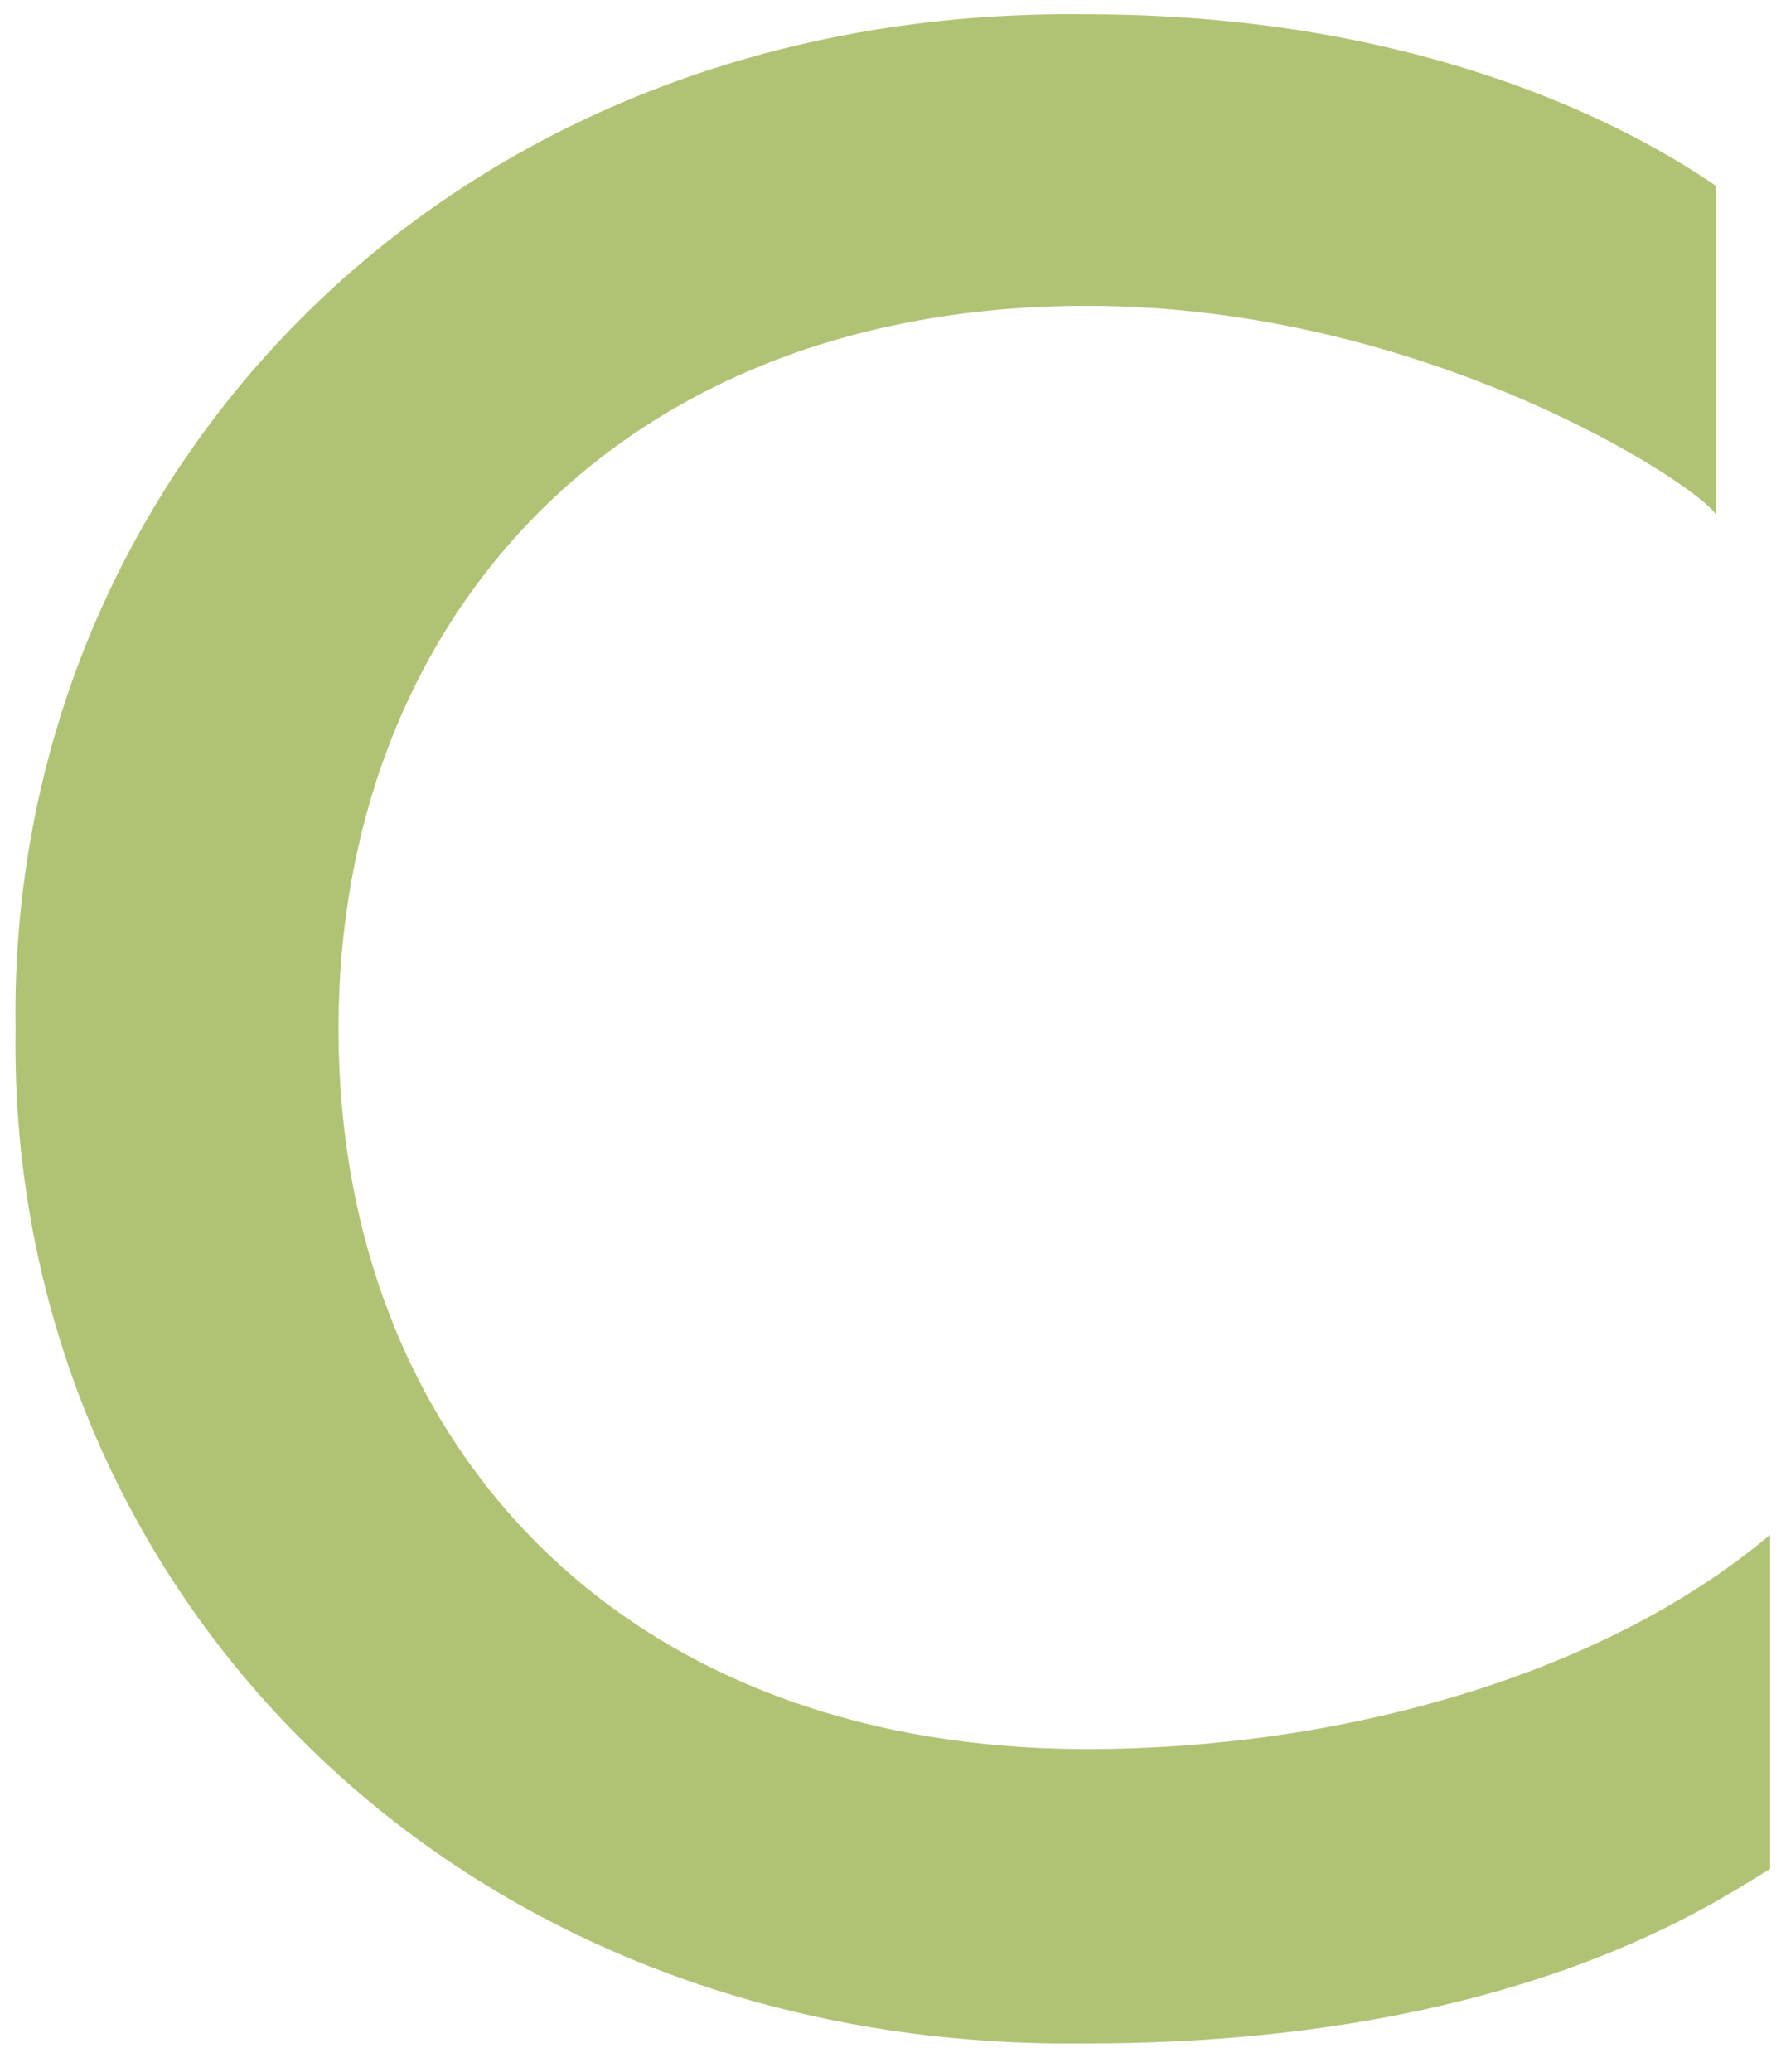
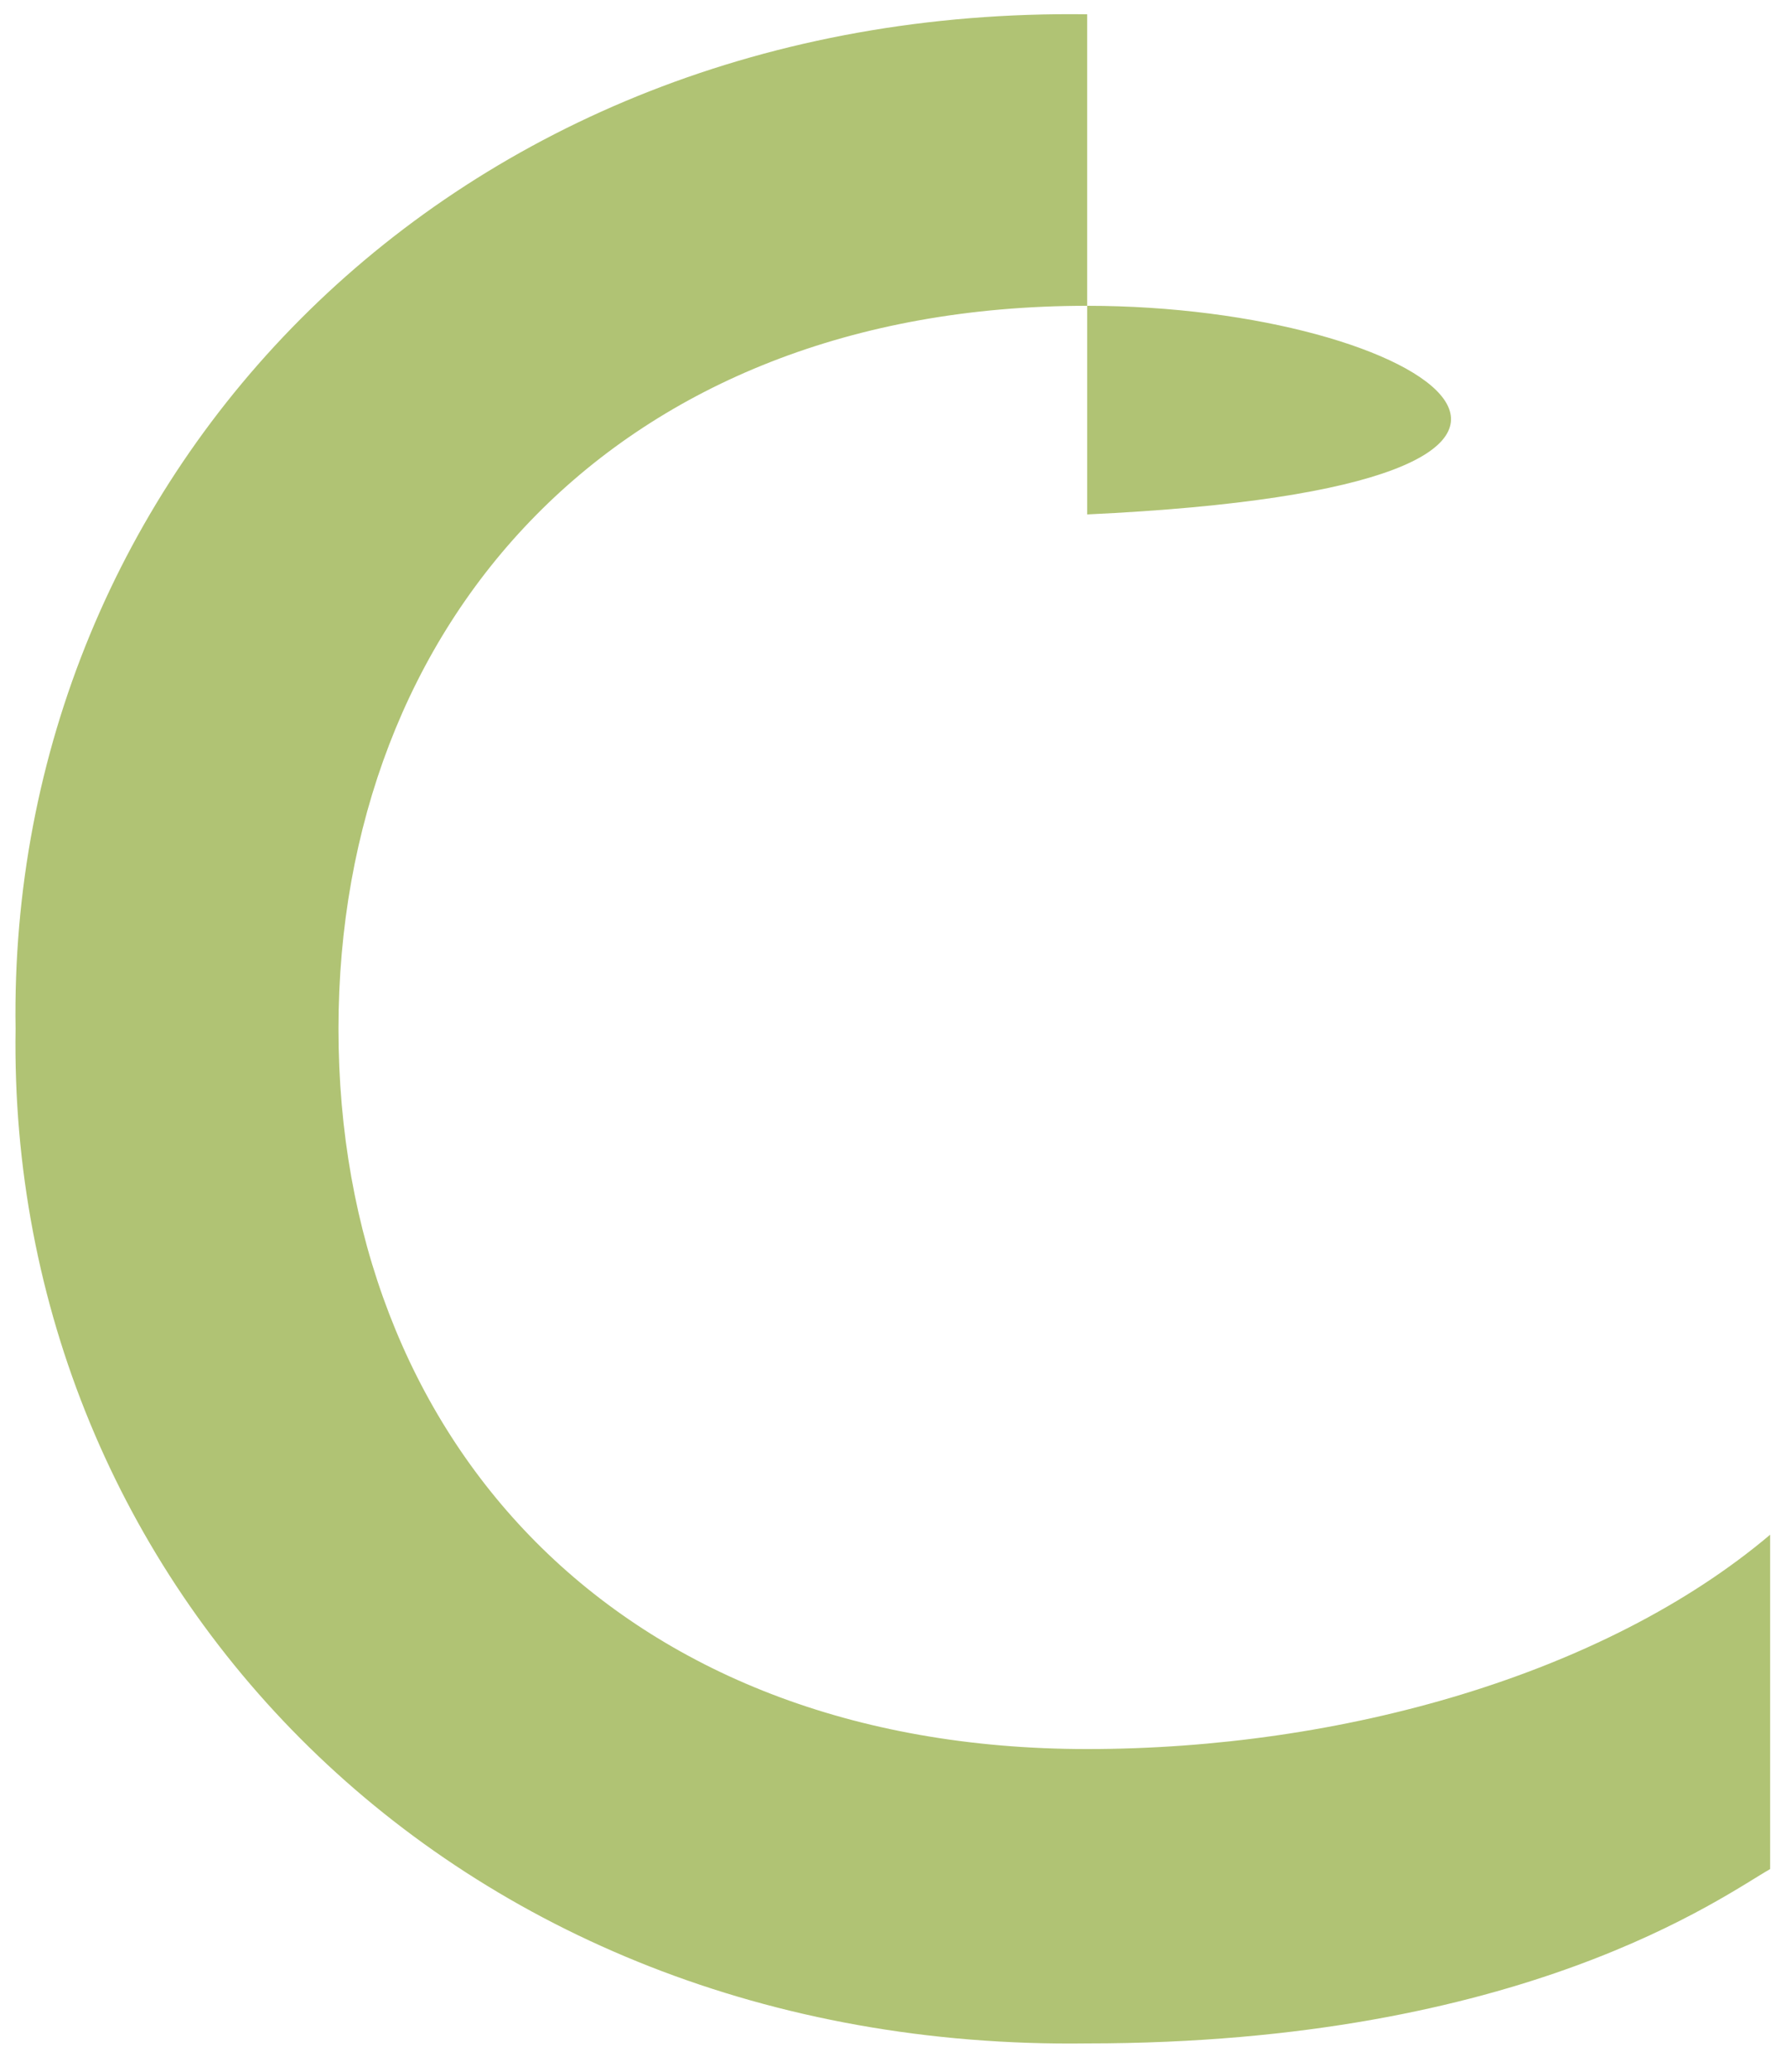
<svg xmlns="http://www.w3.org/2000/svg" width="50" height="58" viewBox="0 0 50 58" fill="none">
-   <path d="M30.436 57.2C12.596 57.44 0.196 44.32 0.436 28.8C0.196 13.28 12.596 0.16 30.436 0.4C39.396 0.4 45.236 3.28 48.036 5.2V14.4C47.556 13.6 39.956 8.56 30.436 8.56C17.236 8.56 9.476 17.44 9.476 28.8C9.476 40.24 17.236 48.96 30.436 48.96C37.556 48.96 44.916 46.88 49.556 42.96V52.32C48.276 53.04 42.676 57.2 30.436 57.2Z" fill="#B0C374" />
+   <path d="M30.436 57.2C12.596 57.44 0.196 44.32 0.436 28.8C0.196 13.28 12.596 0.16 30.436 0.4V14.4C47.556 13.6 39.956 8.56 30.436 8.56C17.236 8.56 9.476 17.44 9.476 28.8C9.476 40.24 17.236 48.96 30.436 48.96C37.556 48.96 44.916 46.88 49.556 42.96V52.32C48.276 53.04 42.676 57.2 30.436 57.2Z" fill="#B0C374" />
</svg>